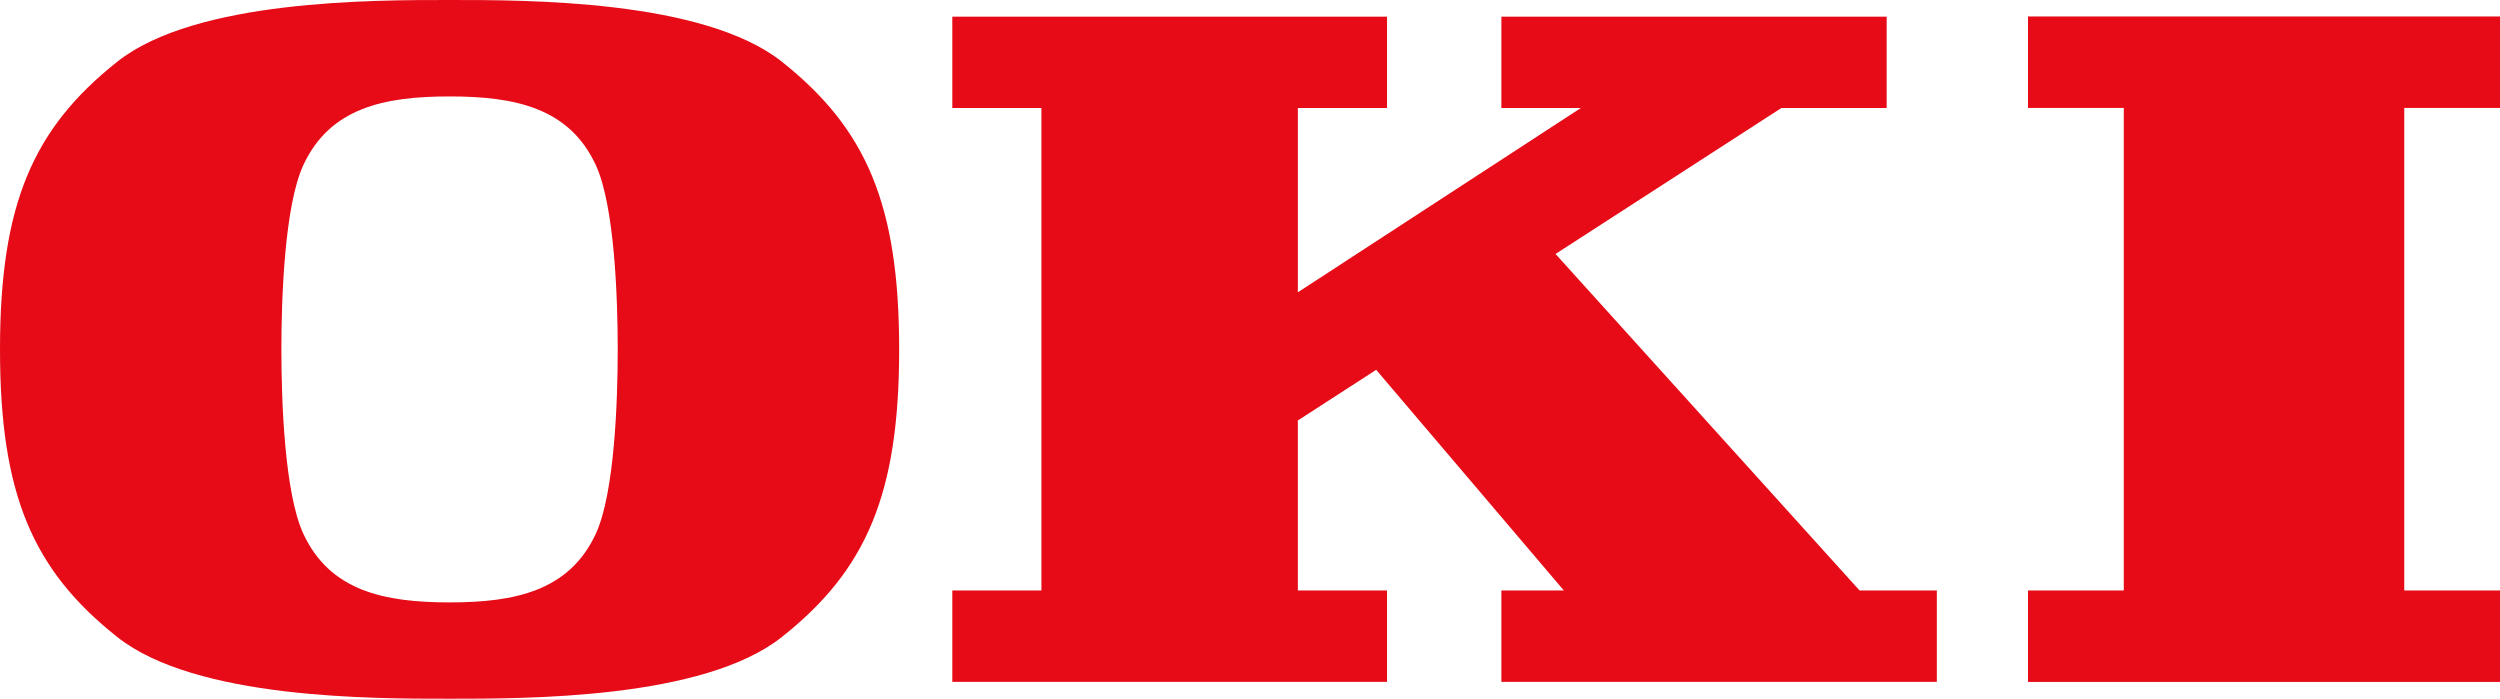
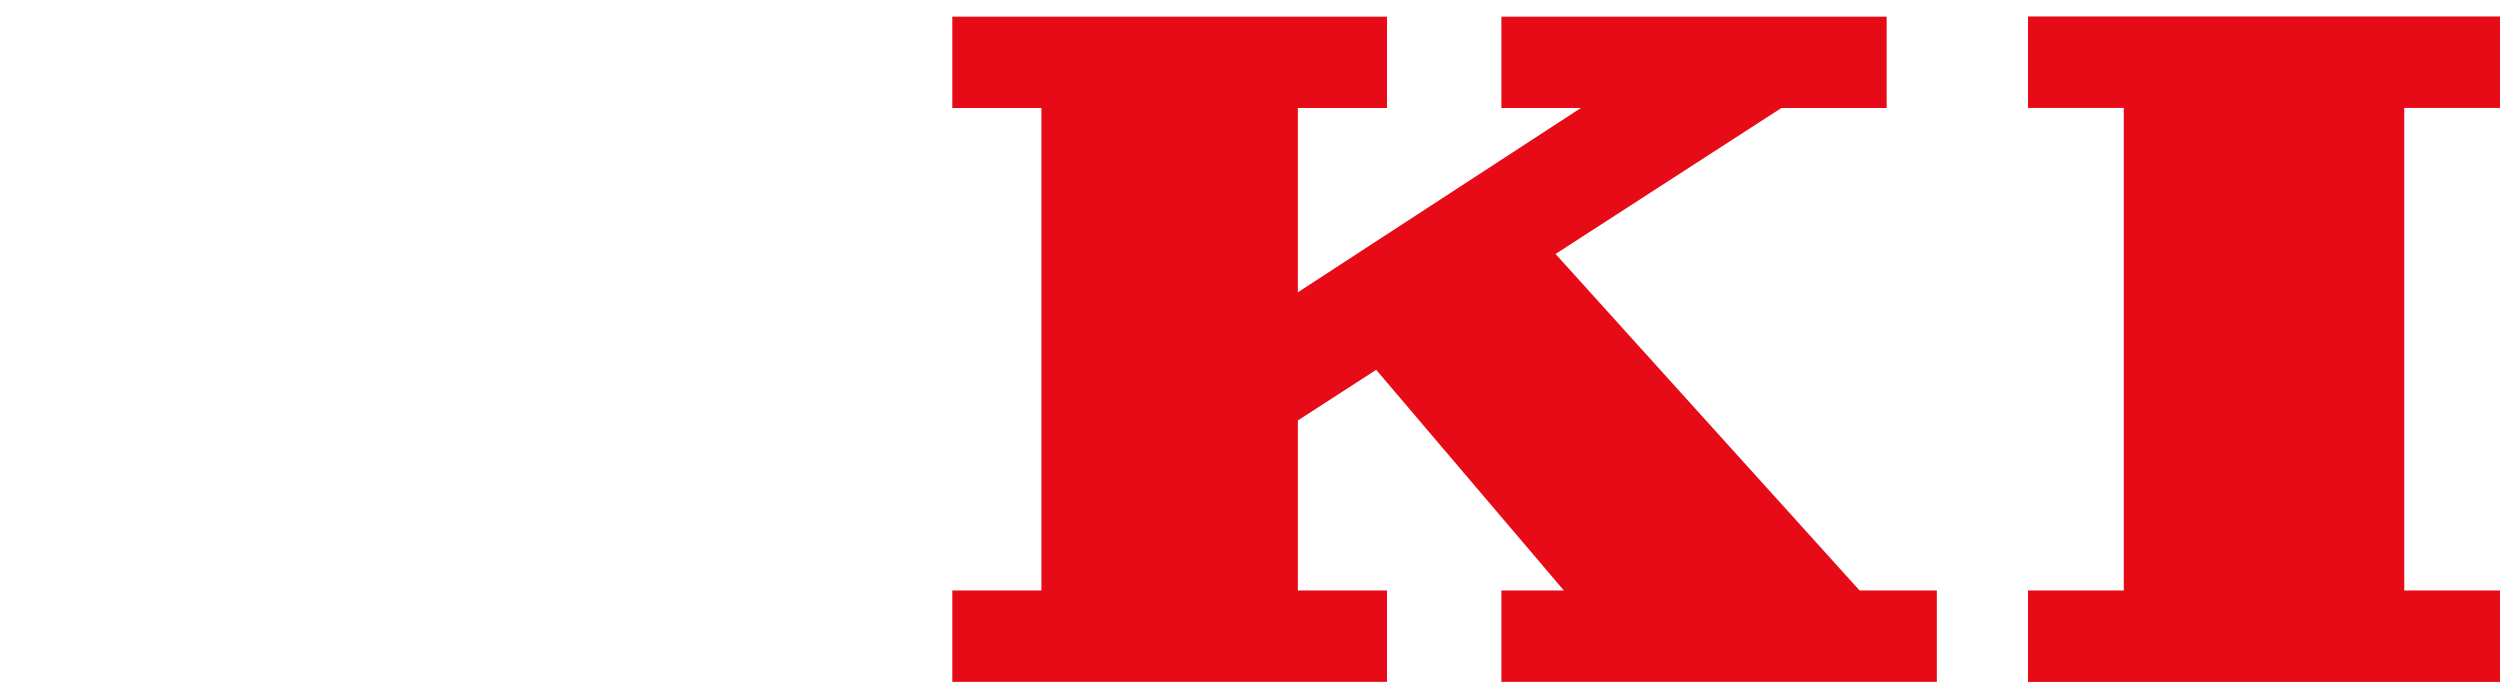
<svg xmlns="http://www.w3.org/2000/svg" id="Group_405" data-name="Group 405" width="150" height="41.927" viewBox="0 0 150 41.927">
  <defs>
    <clipPath id="clip-path">
-       <rect id="Rectangle_409" data-name="Rectangle 409" width="150" height="41.927" transform="translate(0 0)" fill="none" />
-     </clipPath>
+       </clipPath>
  </defs>
  <path id="Path_3770" data-name="Path 3770" d="M83.221,40.914V35.428h-5.35v-10.2l4.7-3.039,11.26,13.239H90.083v5.486H116.21V35.428h-4.636L93.332,15.238l13.55-8.758H113.2V1H90.083V6.48h4.768L77.871,17.538V6.48h5.35V1H57.138V6.48h5.347V35.428H57.138v5.486Z" fill="#e60b16" />
-   <path id="Path_3771" data-name="Path 3771" d="M121.68.989V6.475h5.747V35.428H121.68v5.487H150V35.428h-5.744V6.475H150V.989Z" fill="#e60b16" />
+   <path id="Path_3771" data-name="Path 3771" d="M121.68.989V6.475h5.747V35.428H121.68v5.487H150V35.428h-5.744V6.475H150V.989" fill="#e60b16" />
  <g id="Group_404" data-name="Group 404">
    <g id="Group_403" data-name="Group 403" clip-path="url(#clip-path)">
      <path id="Path_3772" data-name="Path 3772" d="M35.754,32.015c-1.589,3.44-4.842,4.129-8.779,4.129s-7.188-.689-8.779-4.129c-1.126-2.442-1.313-7.978-1.313-11.048s.187-8.61,1.313-11.05c1.591-3.445,4.839-4.131,8.779-4.131s7.19.686,8.779,4.131c1.121,2.44,1.31,7.973,1.31,11.05s-.189,8.606-1.31,11.048M46.908,3.7C42.206-.026,31.565,0,26.975,0S11.744-.026,7.039,3.7C1.977,7.715,0,12.253,0,20.967S1.977,34.214,7.039,38.223c4.705,3.732,15.341,3.7,19.936,3.7s15.231.028,19.933-3.7c5.065-4.009,7.042-8.553,7.042-17.256S51.973,7.715,46.908,3.7" fill="#e60b16" />
    </g>
  </g>
</svg>